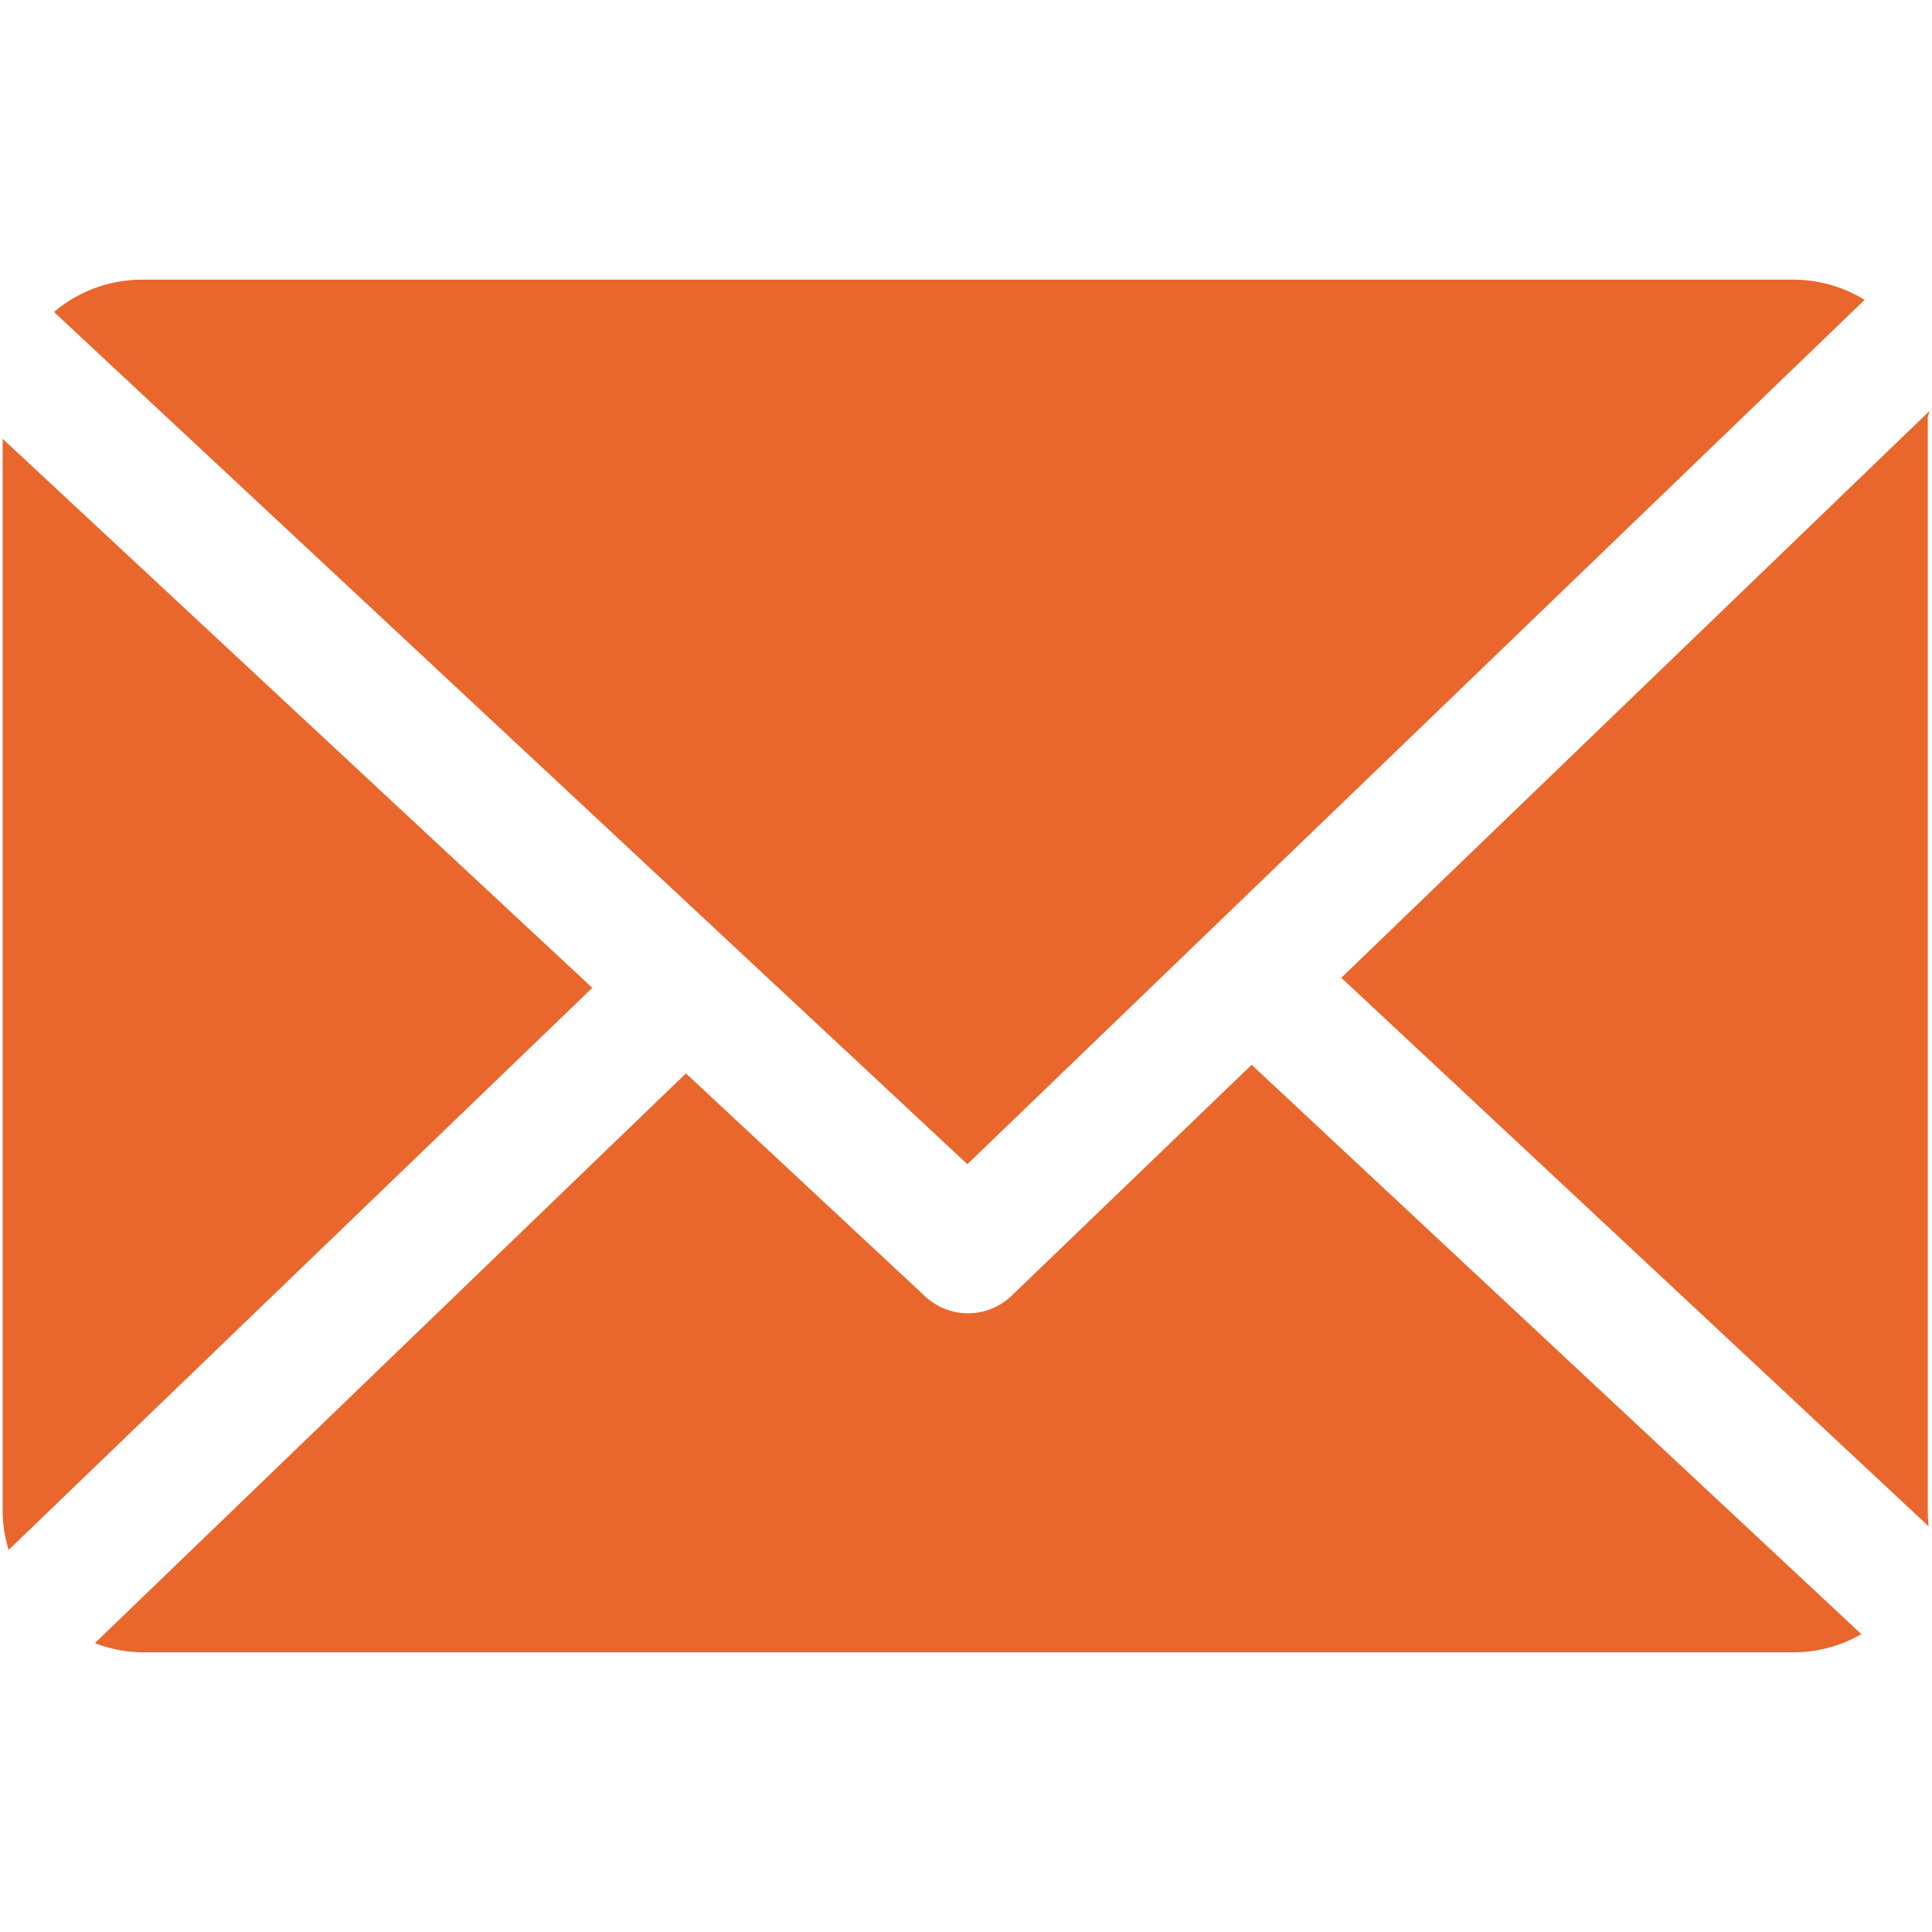
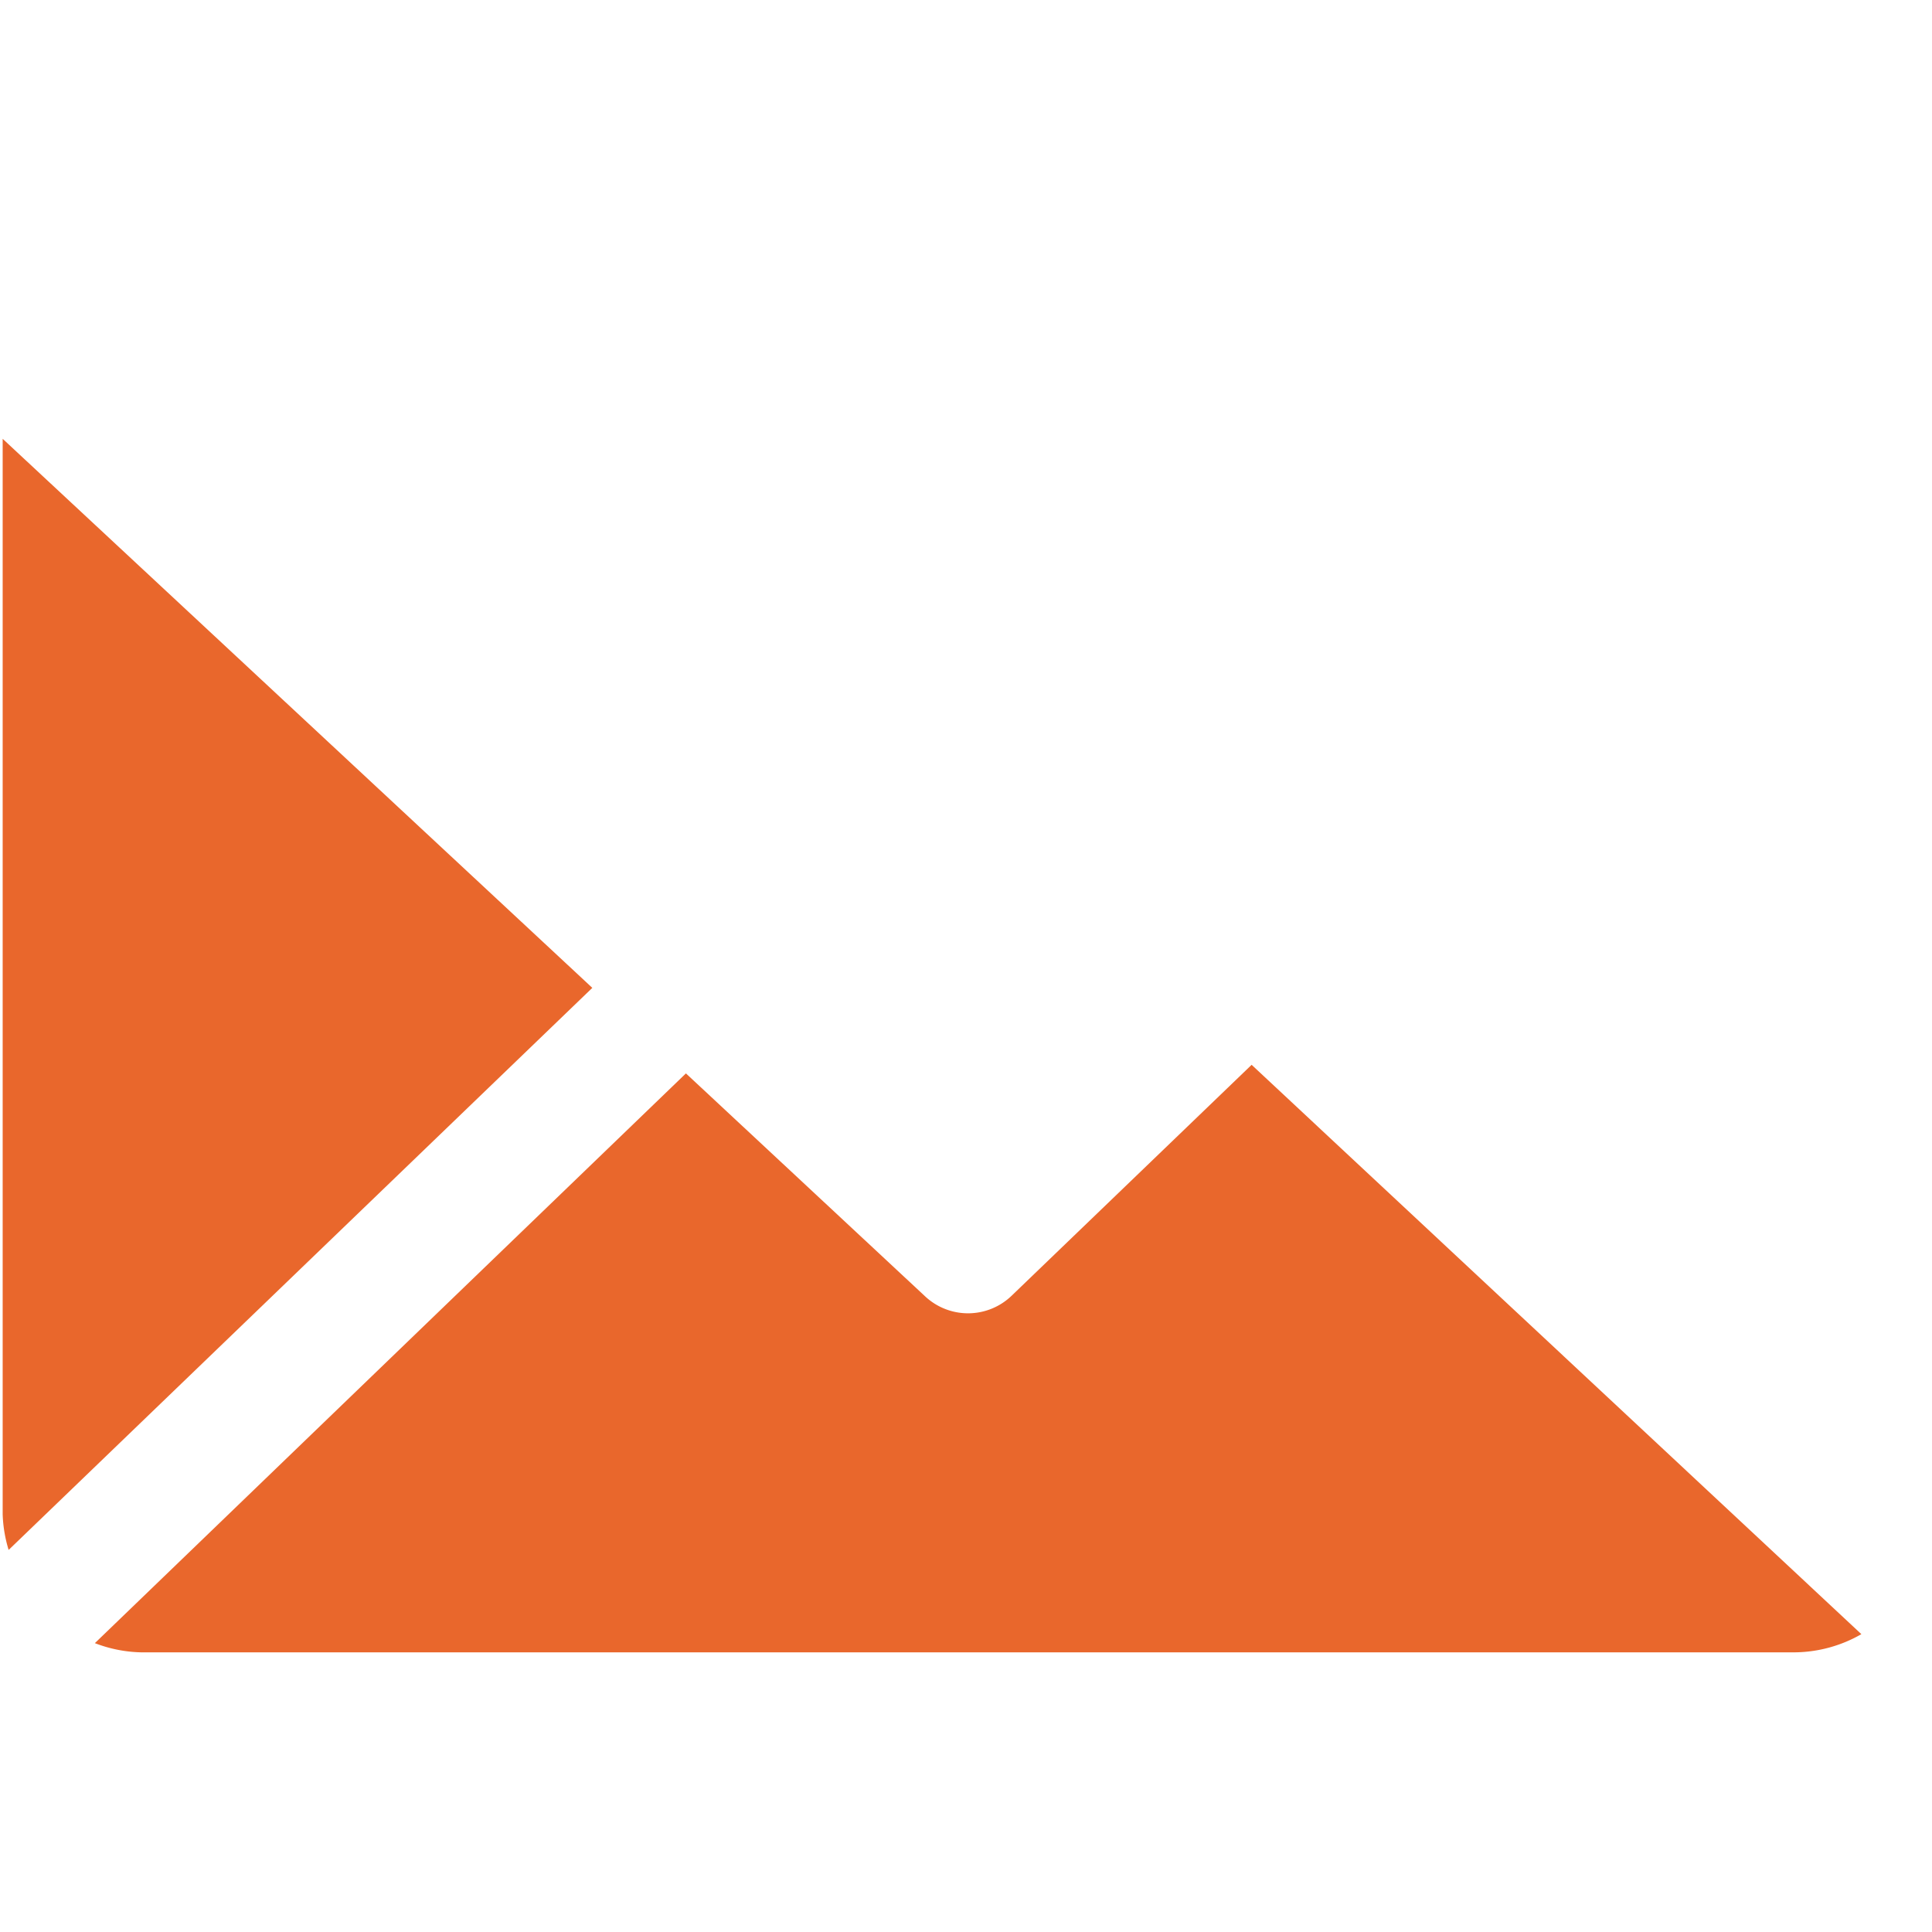
<svg xmlns="http://www.w3.org/2000/svg" id="Laag_1" data-name="Laag 1" viewBox="0 0 170.079 170.079">
  <defs>
    <style>.cls-1{fill:#e9672c;}</style>
  </defs>
  <g id="email">
-     <path id="Path_142" data-name="Path 142" class="cls-1" d="M169.71,36.781c0-.196.133-.382.125-.578L118.078,86.075l51.694,48.28c0-.347-.062-.693-.062-1.049Z" />
    <path id="Path_143" data-name="Path 143" class="cls-1" d="M110.184,93.738l-21.131,20.331a5.529,5.529,0,0,1-7.601.062L60.384,94.494l-52.032,50.156a11.994,11.994,0,0,0,4.045.809H158.047a11.973,11.973,0,0,0,5.814-1.6Z" />
-     <path id="Path_144" data-name="Path 144" class="cls-1" d="M85.159,102.486,164.145,26.398a11.975,11.975,0,0,0-6.098-1.778H12.397a12.001,12.001,0,0,0-7.645,2.845Z" />
    <path id="Path_145" data-name="Path 145" class="cls-1" d="M.235,38.63v94.676A12.019,12.019,0,0,0,.76,136.444L52.143,86.964Z" />
  </g>
</svg>